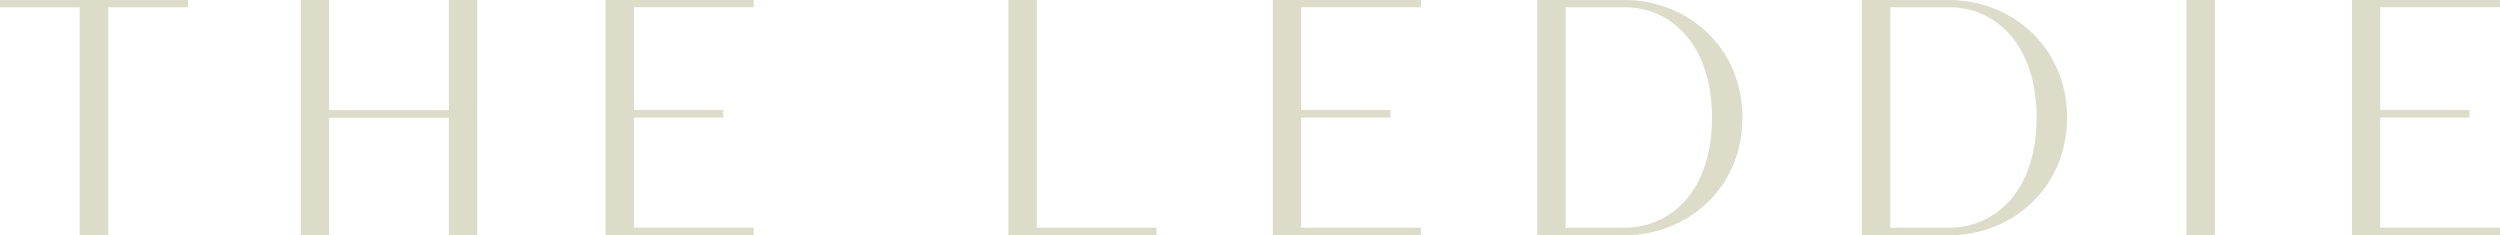
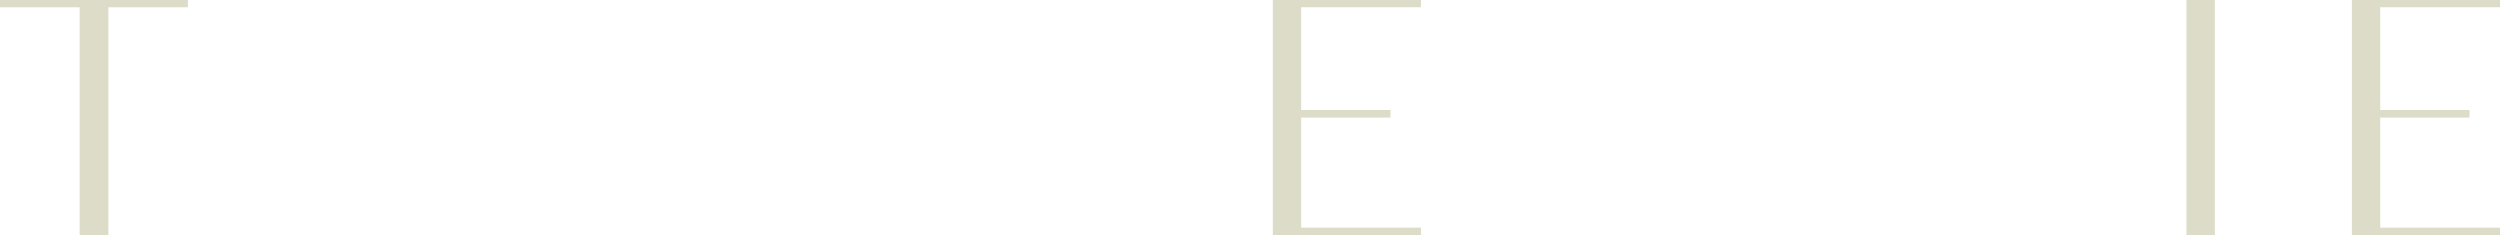
<svg xmlns="http://www.w3.org/2000/svg" id="Layer_2" data-name="Layer 2" viewBox="0 0 425 40.01">
  <defs>
    <style>
      .cls-1 {
        fill: #dddcc8;
        stroke-width: 0px;
      }
    </style>
  </defs>
  <g id="Layer_1-2" data-name="Layer 1">
    <g>
      <path class="cls-1" d="M31.95,0v1.23h-13.53v38.77h-4.88V1.23H0V0h31.95Z" />
-       <path class="cls-1" d="M55.95,0v18.71h20.36V0h4.82v40.01h-4.82v-20h-20.36v20h-4.82V0h4.82Z" />
-       <path class="cls-1" d="M102.95,0h25.18v1.23h-20.36v17.47h15.18v1.29h-15.18v18.71h20.36v1.29h-25.18V0Z" />
-       <path class="cls-1" d="M171.43,40.01V0h4.82v38.71h20.36v1.29h-25.18Z" />
      <path class="cls-1" d="M216.38,0h25.18v1.23h-20.36v17.47h15.18v1.29h-15.18v18.71h20.36v1.29h-25.18V0Z" />
-       <path class="cls-1" d="M276.16,40.01h-14.83V0h14.83c10.53,0,20.06,7.88,20.06,20s-9.53,20-20.06,20ZM276.16,1.23h-10v37.48h10c7.88,0,14.88-6.24,14.88-18.71s-7-18.77-14.88-18.77Z" />
-       <path class="cls-1" d="M331.34,40.01h-14.83V0h14.83c10.53,0,20.06,7.88,20.06,20s-9.53,20-20.06,20ZM331.34,1.23h-10v37.48h10c7.88,0,14.88-6.24,14.88-18.71s-7-18.77-14.88-18.77Z" />
      <path class="cls-1" d="M371.7,40.01V0h4.82v40.01h-4.82Z" />
      <path class="cls-1" d="M399.82,0h25.18v1.23h-20.36v17.47h15.18v1.29h-15.18v18.71h20.36v1.29h-25.18V0Z" />
    </g>
  </g>
</svg>